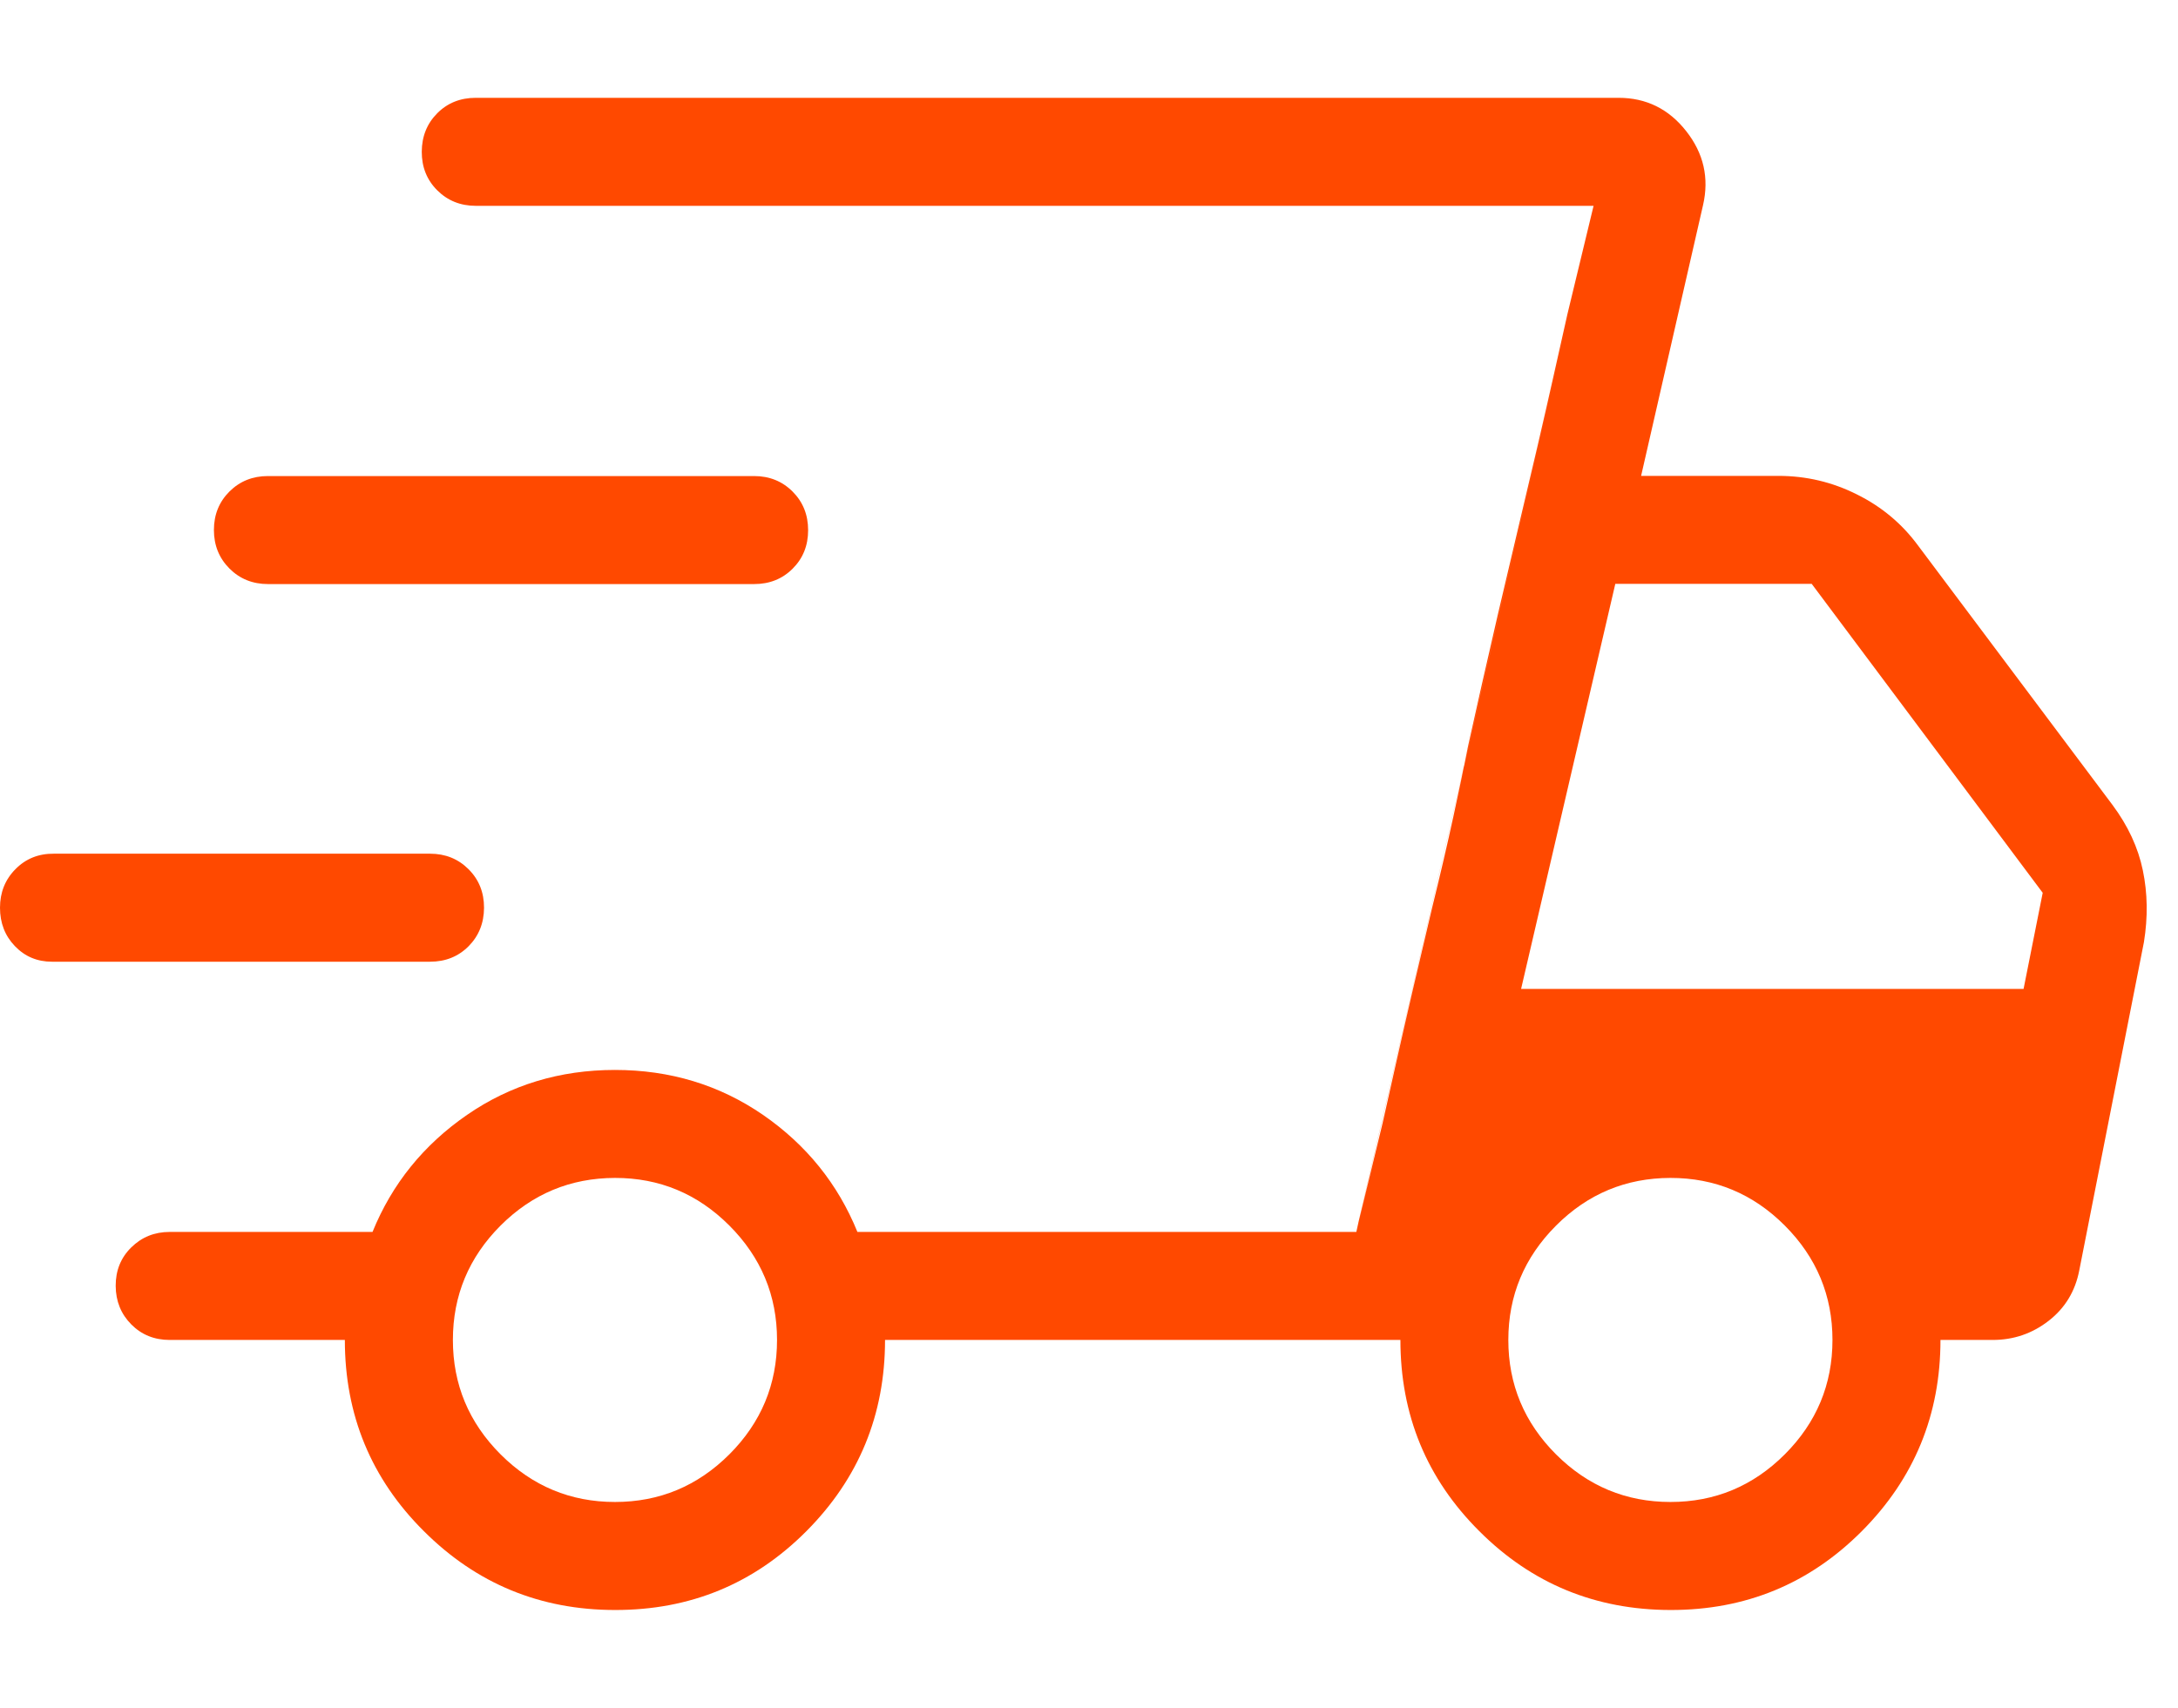
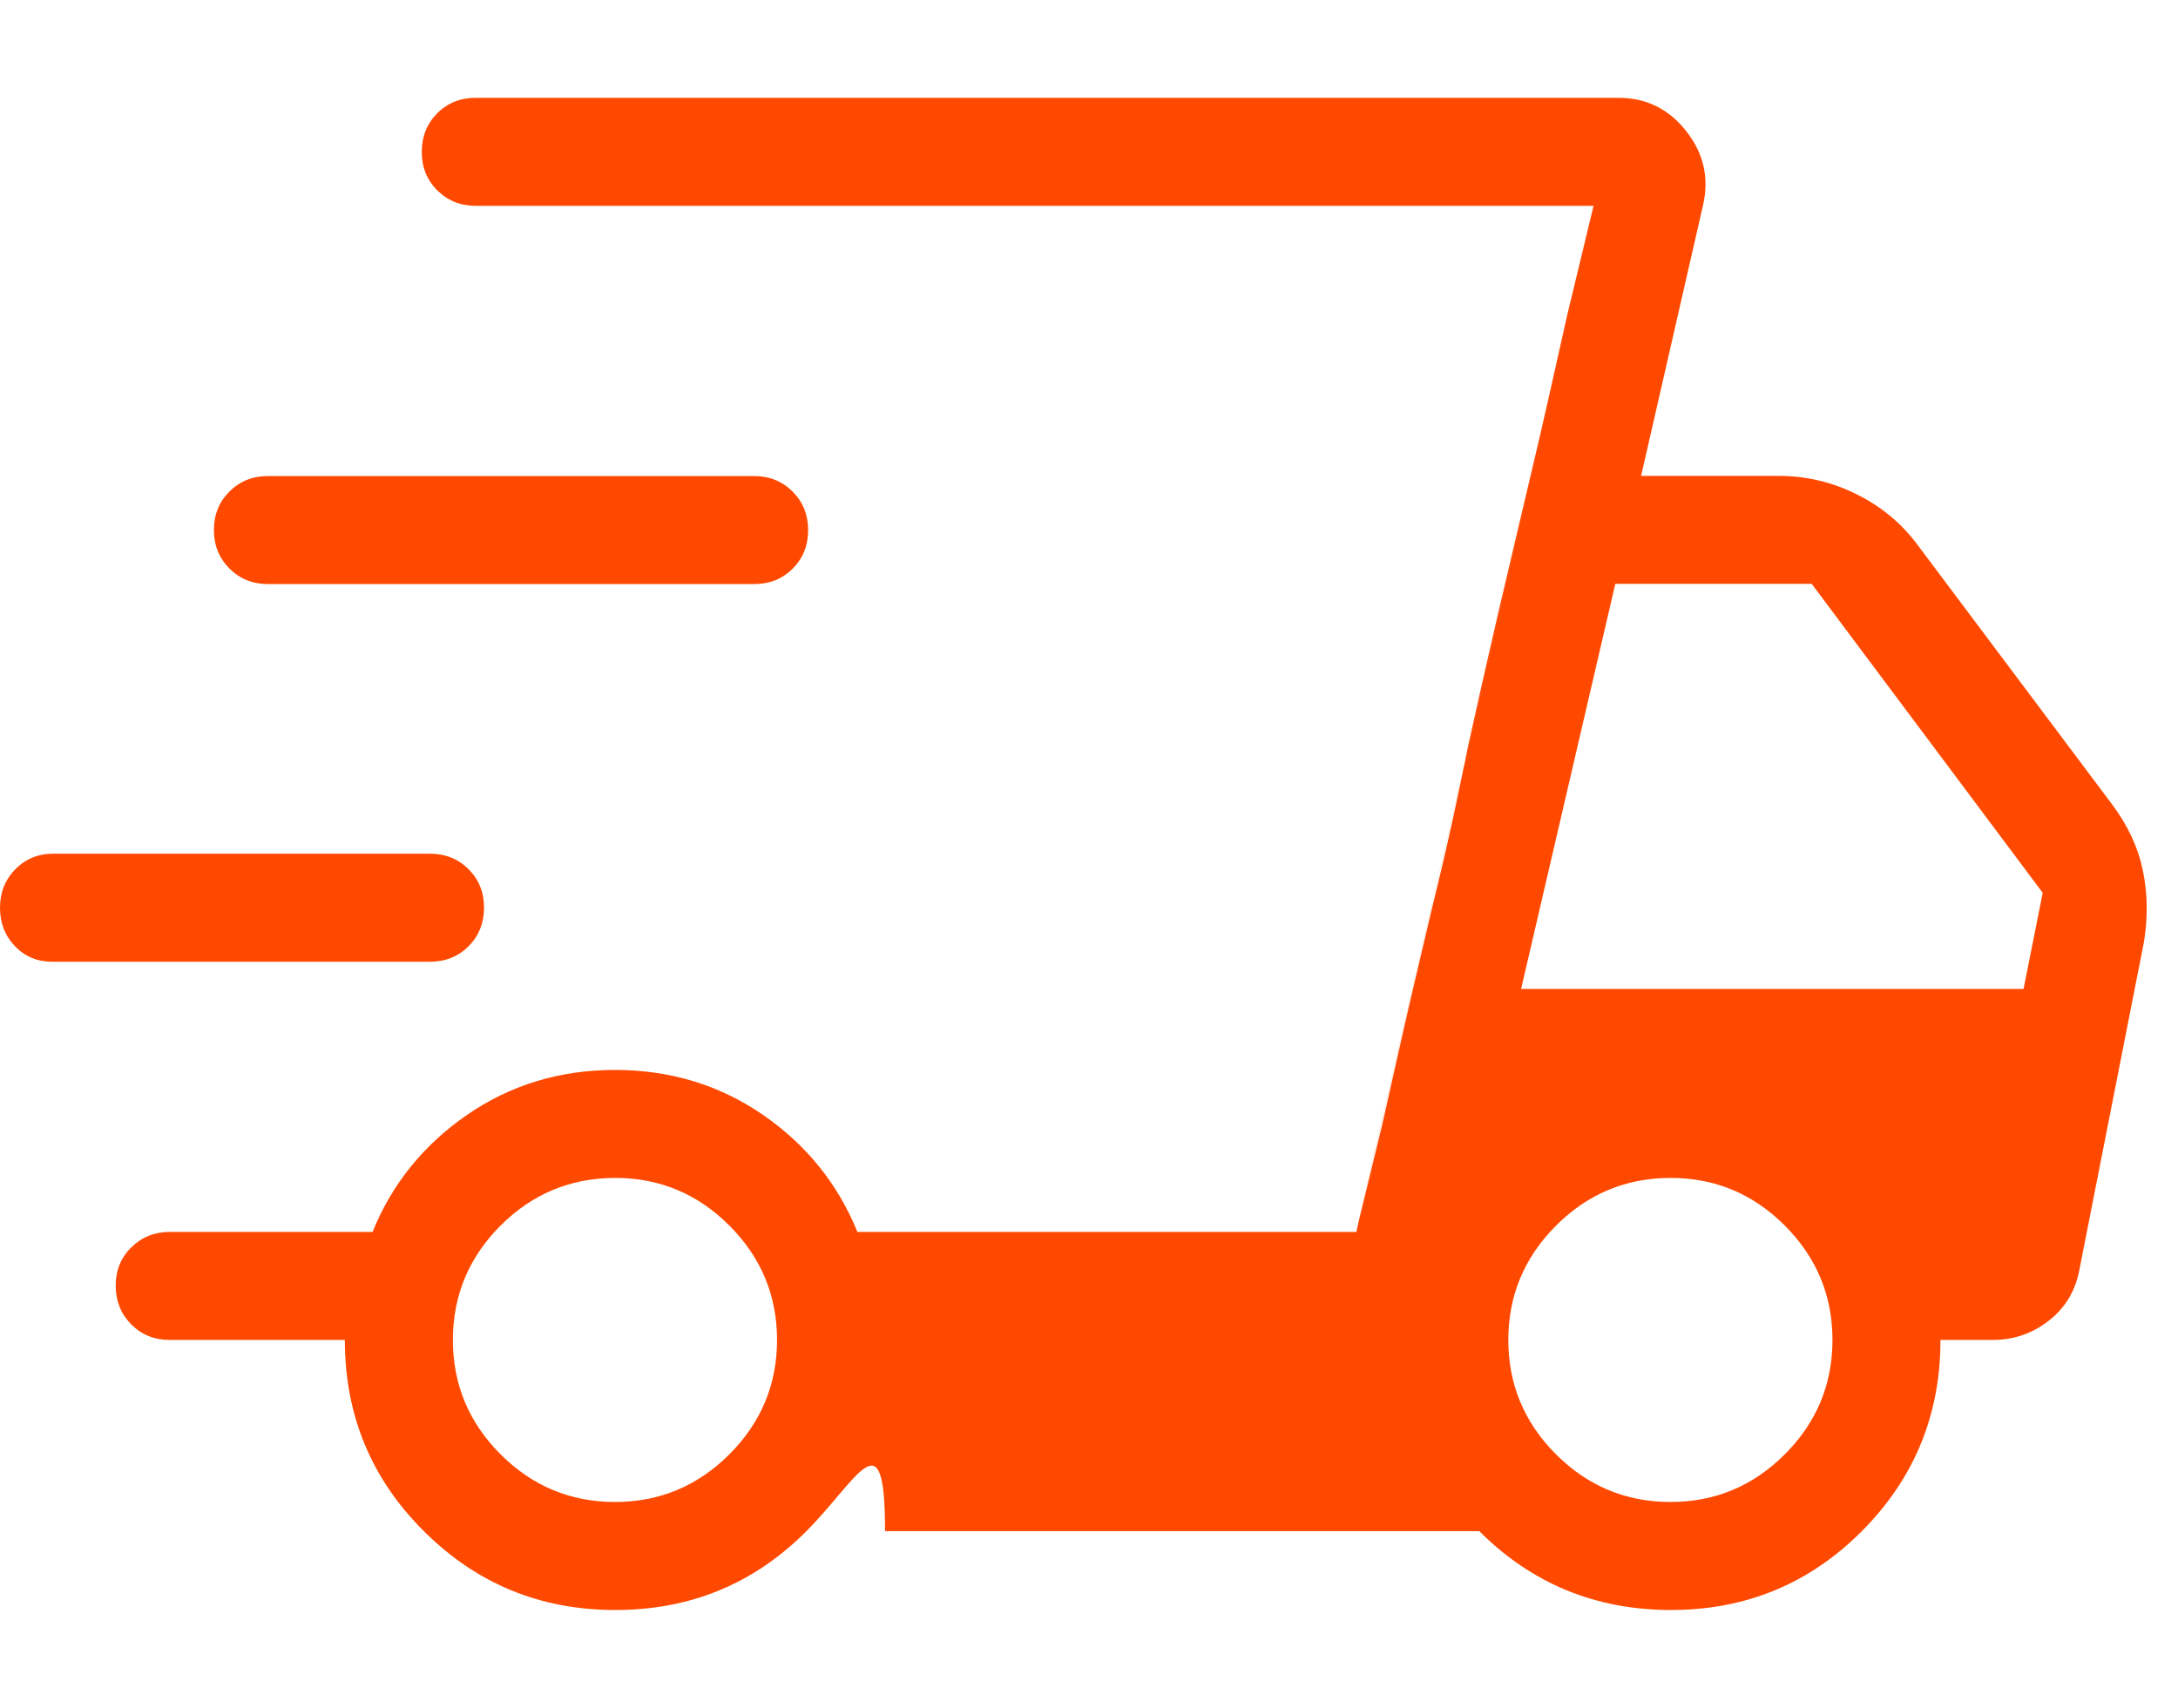
<svg xmlns="http://www.w3.org/2000/svg" width="51" height="40" viewBox="0 0 51 40" fill="none">
-   <path d="M14.405 37.709C12.651 37.709 11.157 37.093 9.925 35.862C8.692 34.636 8.075 33.143 8.075 31.384H3.974C3.615 31.384 3.315 31.263 3.074 31.02C2.833 30.777 2.711 30.476 2.709 30.117C2.708 29.758 2.829 29.457 3.074 29.216C3.318 28.975 3.619 28.854 3.974 28.854H8.723C9.18 27.729 9.918 26.815 10.937 26.112C11.955 25.41 13.11 25.06 14.4 25.06C15.69 25.06 16.845 25.41 17.866 26.112C18.883 26.815 19.62 27.729 20.077 28.854H31.76L37.315 4.821H11.141C10.782 4.821 10.481 4.699 10.238 4.457C9.995 4.214 9.875 3.913 9.876 3.553C9.878 3.194 9.999 2.894 10.238 2.653C10.478 2.412 10.779 2.291 11.141 2.291H37.9C38.547 2.291 39.075 2.551 39.483 3.07C39.893 3.59 40.025 4.168 39.878 4.806L38.428 11.146H41.644C42.291 11.146 42.904 11.29 43.483 11.581C44.063 11.869 44.54 12.269 44.915 12.78L49.461 18.846C49.829 19.339 50.067 19.852 50.177 20.387C50.288 20.92 50.297 21.48 50.202 22.067L48.689 29.75C48.595 30.242 48.355 30.638 47.971 30.936C47.586 31.235 47.15 31.384 46.66 31.384H45.438C45.438 33.136 44.825 34.629 43.597 35.862C42.369 37.095 40.876 37.711 39.119 37.709C37.361 37.707 35.868 37.092 34.639 35.862C33.407 34.634 32.792 33.142 32.792 31.384H20.724C20.724 33.136 20.11 34.629 18.883 35.862C17.655 37.095 16.162 37.711 14.405 37.709ZM35.618 23.162H47.384L47.832 20.911L42.423 13.675H37.824L35.618 23.162ZM32.372 26.319L32.701 24.852C32.92 23.874 33.198 22.677 33.535 21.26C33.726 20.484 33.893 19.767 34.036 19.109C34.178 18.452 34.291 17.907 34.376 17.475L34.704 16.008C34.924 15.03 35.202 13.832 35.539 12.415C35.877 10.999 36.155 9.801 36.374 8.823L36.703 7.356L37.315 4.821L31.757 28.854L32.372 26.319ZM1.217 22.525C0.871 22.525 0.582 22.403 0.349 22.16C0.116 21.918 0 21.617 0 21.26C0 20.902 0.121 20.601 0.362 20.357C0.603 20.112 0.904 19.991 1.265 19.995H10.069C10.428 19.995 10.729 20.116 10.972 20.359C11.215 20.602 11.335 20.903 11.334 21.262C11.332 21.622 11.211 21.922 10.972 22.163C10.732 22.404 10.431 22.525 10.069 22.525H1.217ZM6.277 13.68C5.917 13.68 5.616 13.559 5.373 13.316C5.131 13.073 5.009 12.772 5.009 12.413C5.009 12.054 5.131 11.754 5.373 11.512C5.616 11.271 5.916 11.15 6.274 11.15H17.658C18.017 11.15 18.319 11.272 18.561 11.515C18.803 11.758 18.923 12.059 18.923 12.418C18.923 12.777 18.803 13.077 18.561 13.319C18.32 13.56 18.019 13.68 17.658 13.68H6.277ZM14.4 35.179C15.441 35.179 16.334 34.807 17.079 34.063C17.823 33.318 18.195 32.425 18.195 31.384C18.195 30.344 17.823 29.451 17.079 28.705C16.335 27.96 15.442 27.588 14.4 27.589C13.358 27.591 12.464 27.963 11.721 28.705C10.977 29.451 10.605 30.344 10.605 31.384C10.605 32.425 10.977 33.318 11.721 34.063C12.466 34.807 13.359 35.179 14.4 35.179ZM39.116 35.179C40.157 35.179 41.049 34.807 41.793 34.063C42.537 33.318 42.909 32.425 42.909 31.384C42.909 30.344 42.537 29.451 41.793 28.705C41.049 27.96 40.156 27.588 39.114 27.589C38.072 27.591 37.179 27.963 36.437 28.705C35.692 29.451 35.319 30.344 35.319 31.384C35.319 32.425 35.691 33.318 36.435 34.063C37.18 34.807 38.074 35.179 39.116 35.179Z" fill="#FF4900" />
+   <path d="M14.405 37.709C12.651 37.709 11.157 37.093 9.925 35.862C8.692 34.636 8.075 33.143 8.075 31.384H3.974C3.615 31.384 3.315 31.263 3.074 31.02C2.833 30.777 2.711 30.476 2.709 30.117C2.708 29.758 2.829 29.457 3.074 29.216C3.318 28.975 3.619 28.854 3.974 28.854H8.723C9.18 27.729 9.918 26.815 10.937 26.112C11.955 25.41 13.11 25.06 14.4 25.06C15.69 25.06 16.845 25.41 17.866 26.112C18.883 26.815 19.62 27.729 20.077 28.854H31.76L37.315 4.821H11.141C10.782 4.821 10.481 4.699 10.238 4.457C9.995 4.214 9.875 3.913 9.876 3.553C9.878 3.194 9.999 2.894 10.238 2.653C10.478 2.412 10.779 2.291 11.141 2.291H37.9C38.547 2.291 39.075 2.551 39.483 3.07C39.893 3.59 40.025 4.168 39.878 4.806L38.428 11.146H41.644C42.291 11.146 42.904 11.29 43.483 11.581C44.063 11.869 44.54 12.269 44.915 12.78L49.461 18.846C49.829 19.339 50.067 19.852 50.177 20.387C50.288 20.92 50.297 21.48 50.202 22.067L48.689 29.75C48.595 30.242 48.355 30.638 47.971 30.936C47.586 31.235 47.15 31.384 46.66 31.384H45.438C45.438 33.136 44.825 34.629 43.597 35.862C42.369 37.095 40.876 37.711 39.119 37.709C37.361 37.707 35.868 37.092 34.639 35.862H20.724C20.724 33.136 20.11 34.629 18.883 35.862C17.655 37.095 16.162 37.711 14.405 37.709ZM35.618 23.162H47.384L47.832 20.911L42.423 13.675H37.824L35.618 23.162ZM32.372 26.319L32.701 24.852C32.92 23.874 33.198 22.677 33.535 21.26C33.726 20.484 33.893 19.767 34.036 19.109C34.178 18.452 34.291 17.907 34.376 17.475L34.704 16.008C34.924 15.03 35.202 13.832 35.539 12.415C35.877 10.999 36.155 9.801 36.374 8.823L36.703 7.356L37.315 4.821L31.757 28.854L32.372 26.319ZM1.217 22.525C0.871 22.525 0.582 22.403 0.349 22.16C0.116 21.918 0 21.617 0 21.26C0 20.902 0.121 20.601 0.362 20.357C0.603 20.112 0.904 19.991 1.265 19.995H10.069C10.428 19.995 10.729 20.116 10.972 20.359C11.215 20.602 11.335 20.903 11.334 21.262C11.332 21.622 11.211 21.922 10.972 22.163C10.732 22.404 10.431 22.525 10.069 22.525H1.217ZM6.277 13.68C5.917 13.68 5.616 13.559 5.373 13.316C5.131 13.073 5.009 12.772 5.009 12.413C5.009 12.054 5.131 11.754 5.373 11.512C5.616 11.271 5.916 11.15 6.274 11.15H17.658C18.017 11.15 18.319 11.272 18.561 11.515C18.803 11.758 18.923 12.059 18.923 12.418C18.923 12.777 18.803 13.077 18.561 13.319C18.32 13.56 18.019 13.68 17.658 13.68H6.277ZM14.4 35.179C15.441 35.179 16.334 34.807 17.079 34.063C17.823 33.318 18.195 32.425 18.195 31.384C18.195 30.344 17.823 29.451 17.079 28.705C16.335 27.96 15.442 27.588 14.4 27.589C13.358 27.591 12.464 27.963 11.721 28.705C10.977 29.451 10.605 30.344 10.605 31.384C10.605 32.425 10.977 33.318 11.721 34.063C12.466 34.807 13.359 35.179 14.4 35.179ZM39.116 35.179C40.157 35.179 41.049 34.807 41.793 34.063C42.537 33.318 42.909 32.425 42.909 31.384C42.909 30.344 42.537 29.451 41.793 28.705C41.049 27.96 40.156 27.588 39.114 27.589C38.072 27.591 37.179 27.963 36.437 28.705C35.692 29.451 35.319 30.344 35.319 31.384C35.319 32.425 35.691 33.318 36.435 34.063C37.18 34.807 38.074 35.179 39.116 35.179Z" fill="#FF4900" />
</svg>